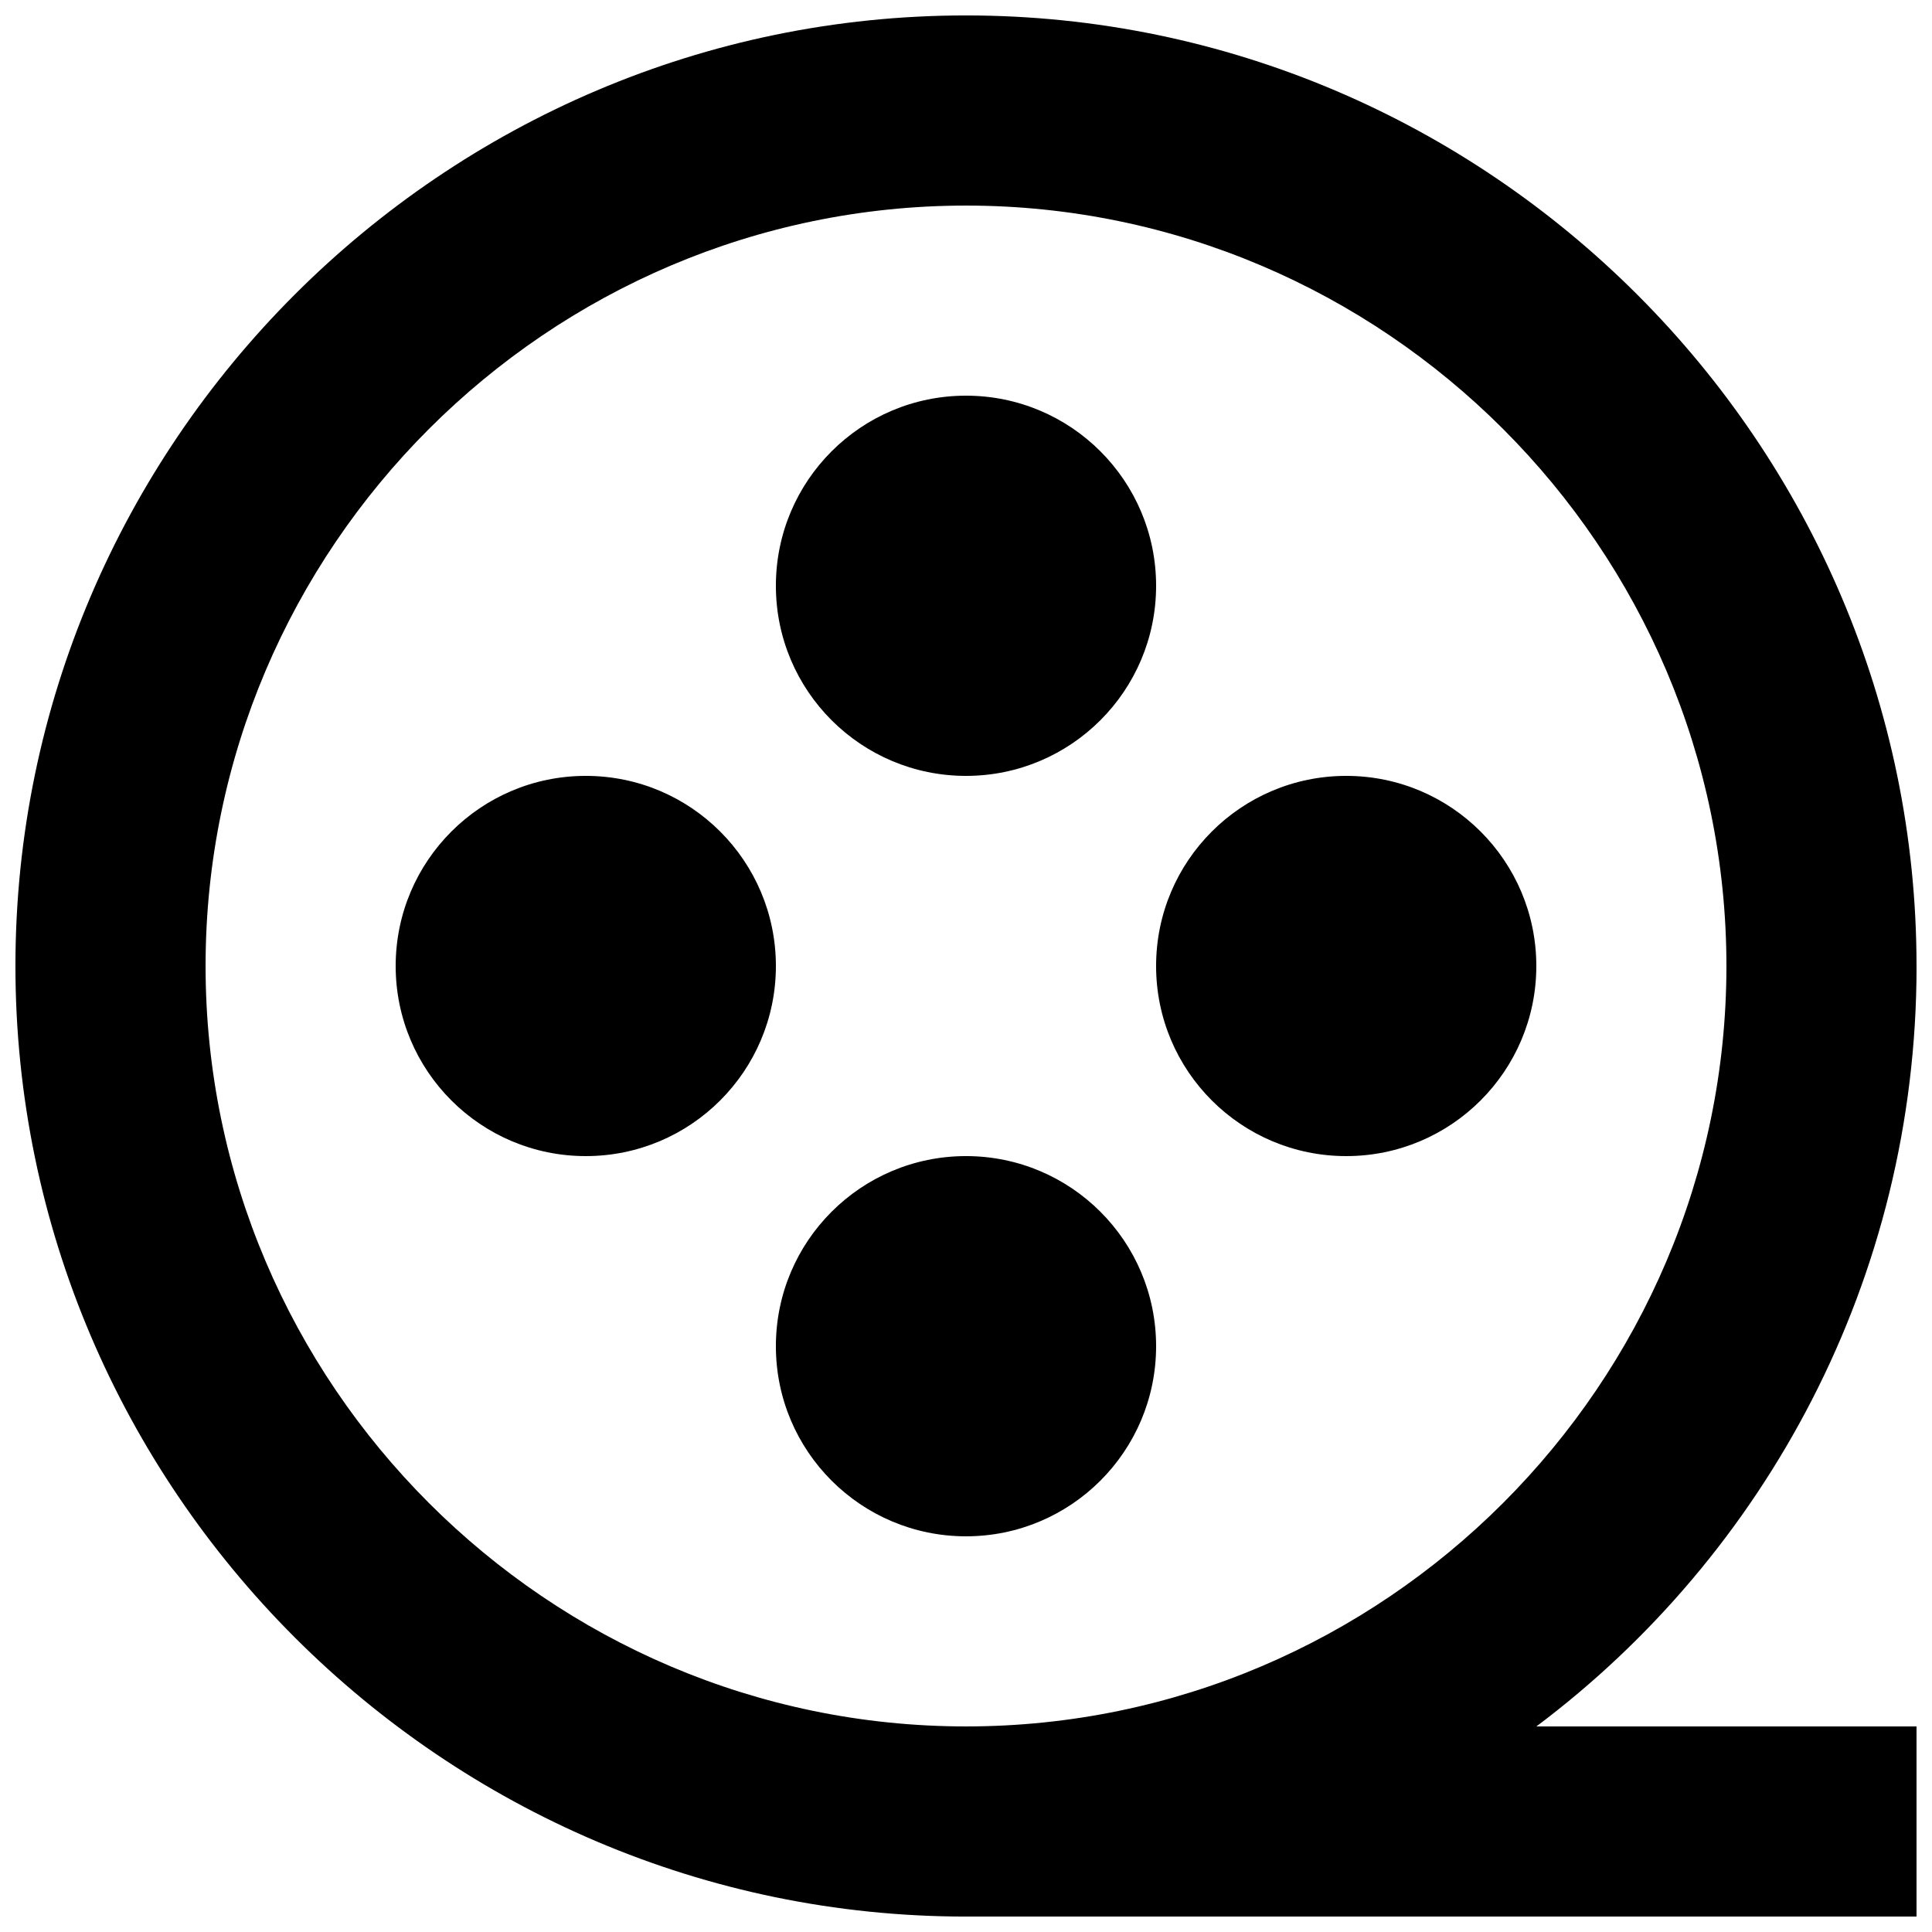
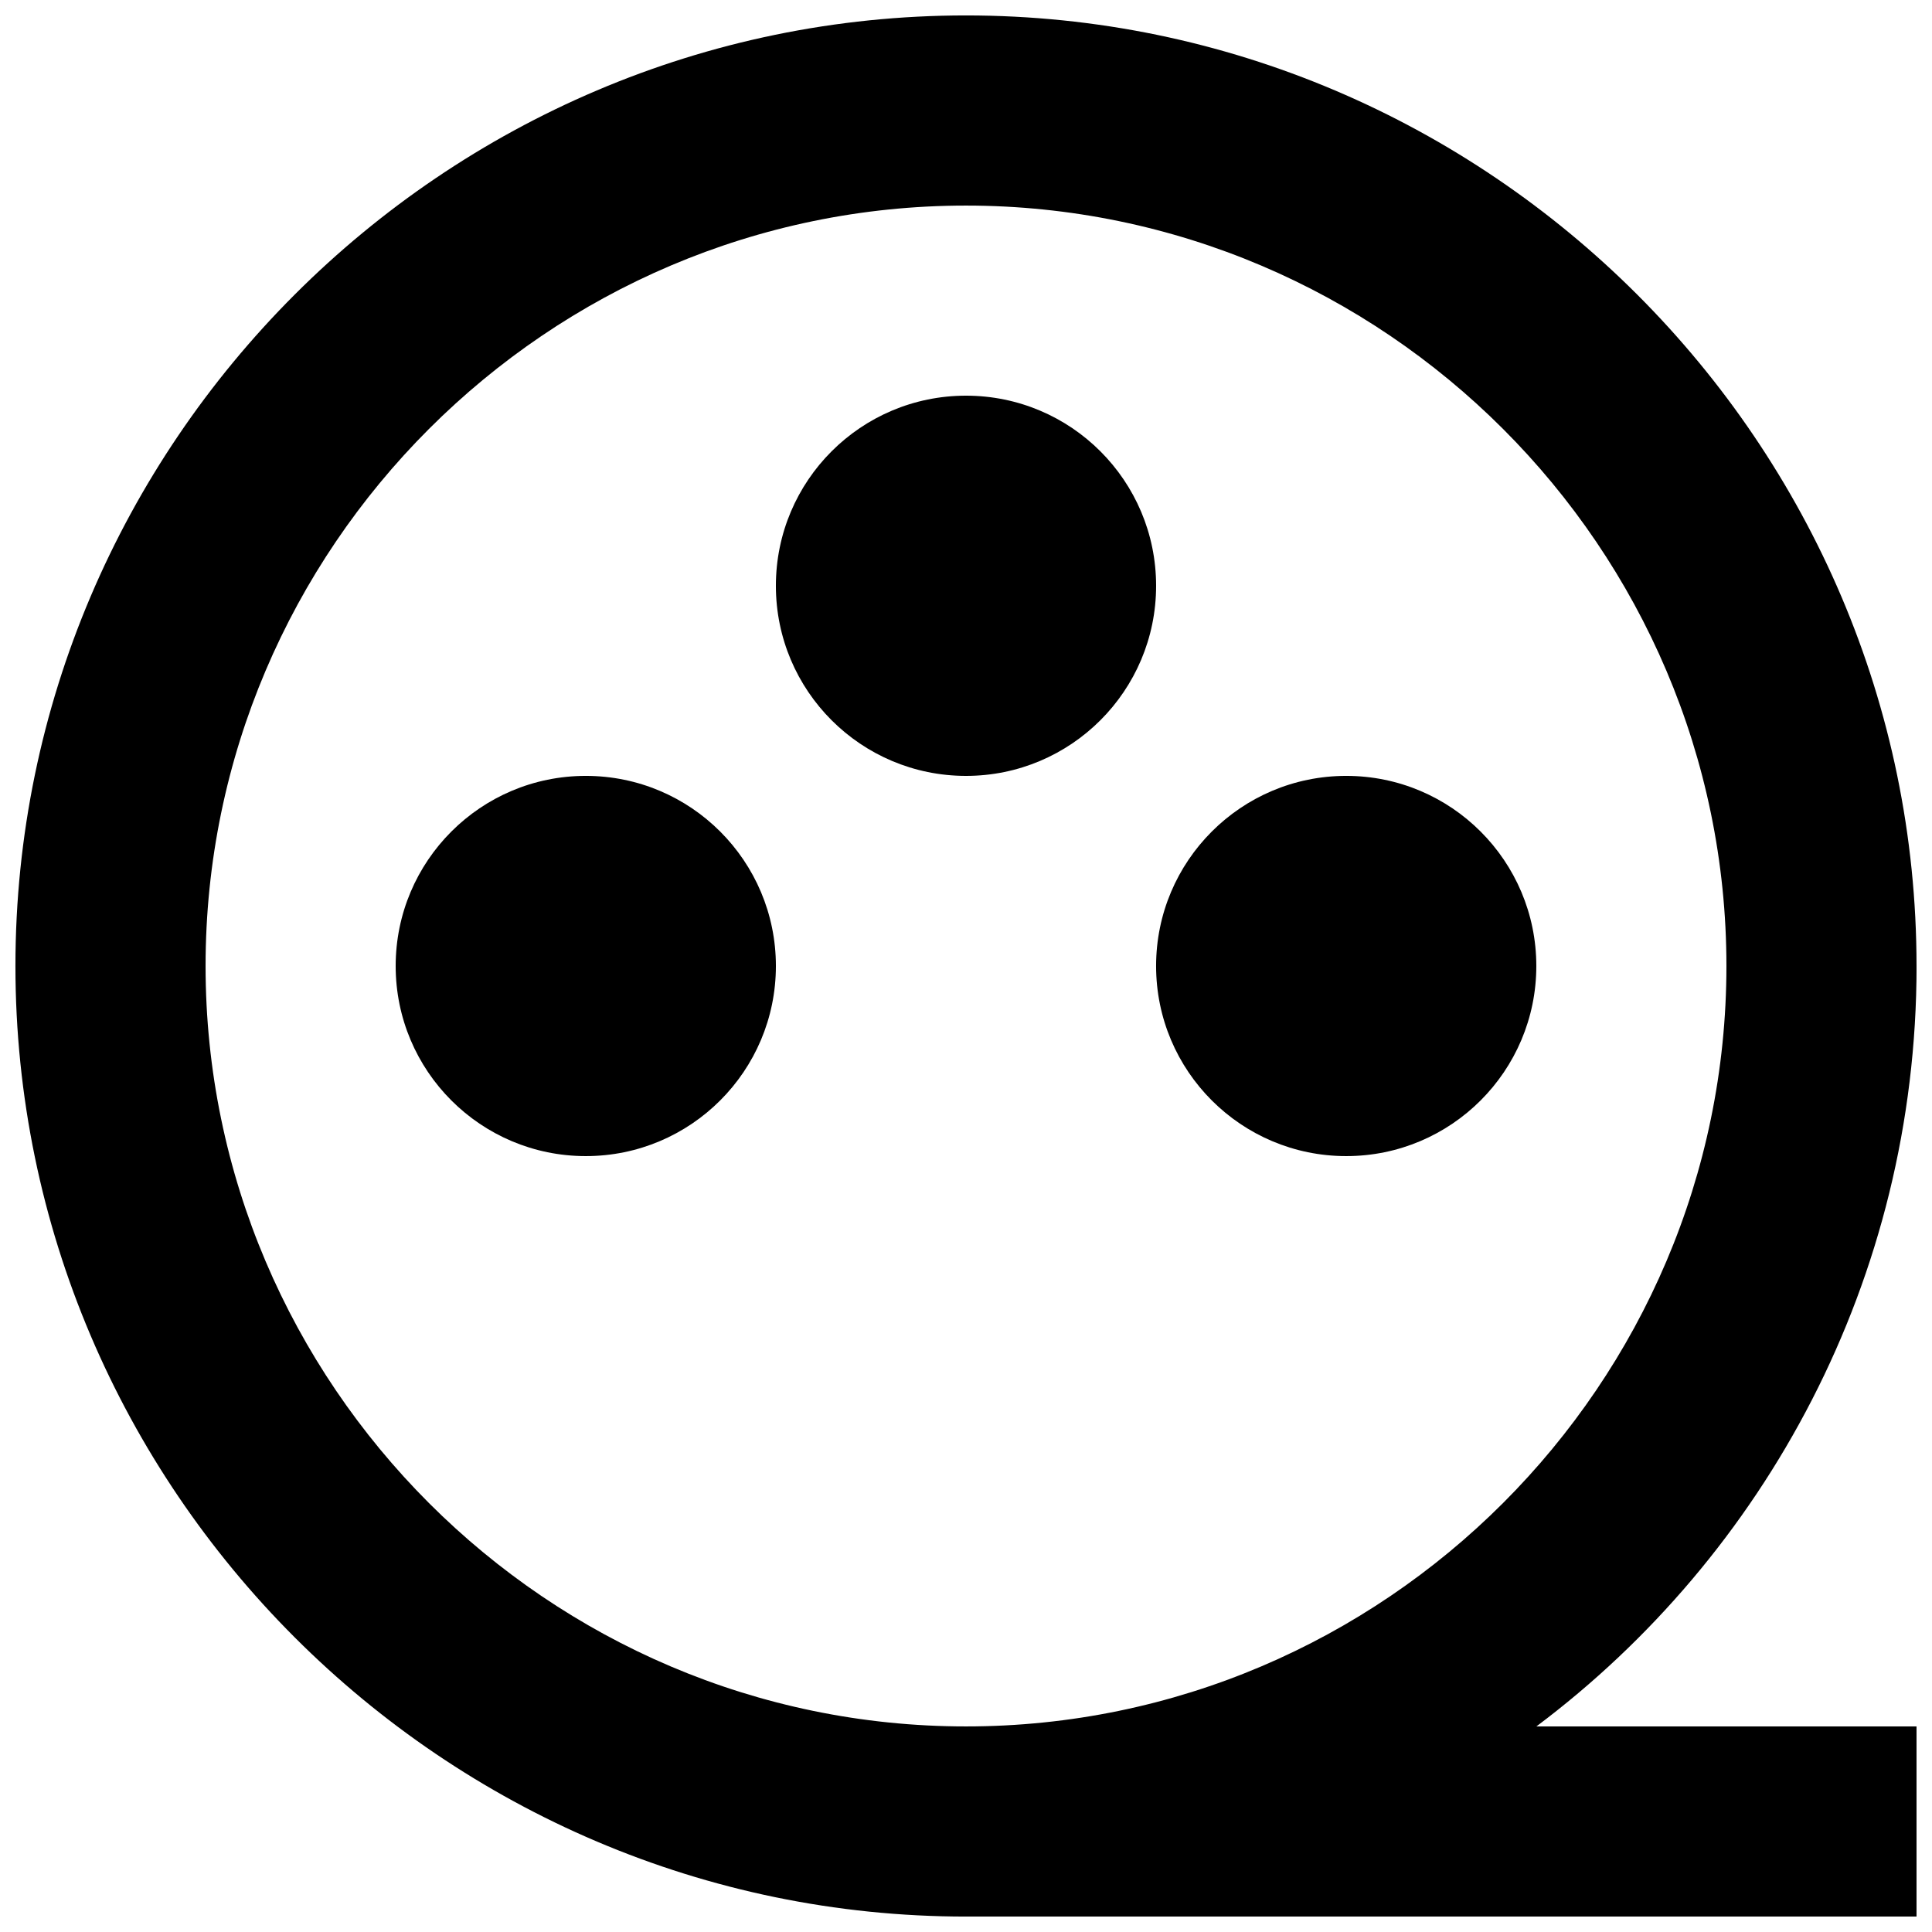
<svg xmlns="http://www.w3.org/2000/svg" width="800px" height="800px" version="1.1" viewBox="144 144 512 512">
  <defs>
    <clipPath id="a">
      <path d="m148.09 148.09h503.81v503.81h-503.81z" />
    </clipPath>
  </defs>
  <g clip-path="url(#a)">
    <path d="m651.9 400c0-138.55-113.36-251.91-251.91-251.91-138.55 0-251.9 113.36-251.9 251.91 0 138.55 113.36 251.91 251.91 251.91h251.91v-50.383h-100.76c60.453-45.344 100.76-118.39 100.76-201.52zm-251.9 201.52c-110.84 0-201.52-90.688-201.52-201.52 0-110.84 90.688-201.52 201.52-201.52 110.84 0 201.52 90.688 201.52 201.52s-90.688 201.52-201.52 201.52z" />
  </g>
  <path d="m450.38 299.24c0 27.824-22.555 50.379-50.379 50.379s-50.383-22.555-50.383-50.379c0-27.828 22.559-50.383 50.383-50.383s50.379 22.555 50.379 50.383" />
  <path d="m349.62 400c0 27.824-22.555 50.379-50.379 50.379-27.828 0-50.383-22.555-50.383-50.379s22.555-50.383 50.383-50.383c27.824 0 50.379 22.559 50.379 50.383" />
-   <path d="m450.38 500.76c0 27.824-22.555 50.379-50.379 50.379s-50.383-22.555-50.383-50.379 22.559-50.383 50.383-50.383 50.379 22.559 50.379 50.383" />
  <path d="m551.14 400c0 27.824-22.555 50.379-50.379 50.379s-50.383-22.555-50.383-50.379 22.559-50.383 50.383-50.383 50.379 22.559 50.379 50.383" />
</svg>